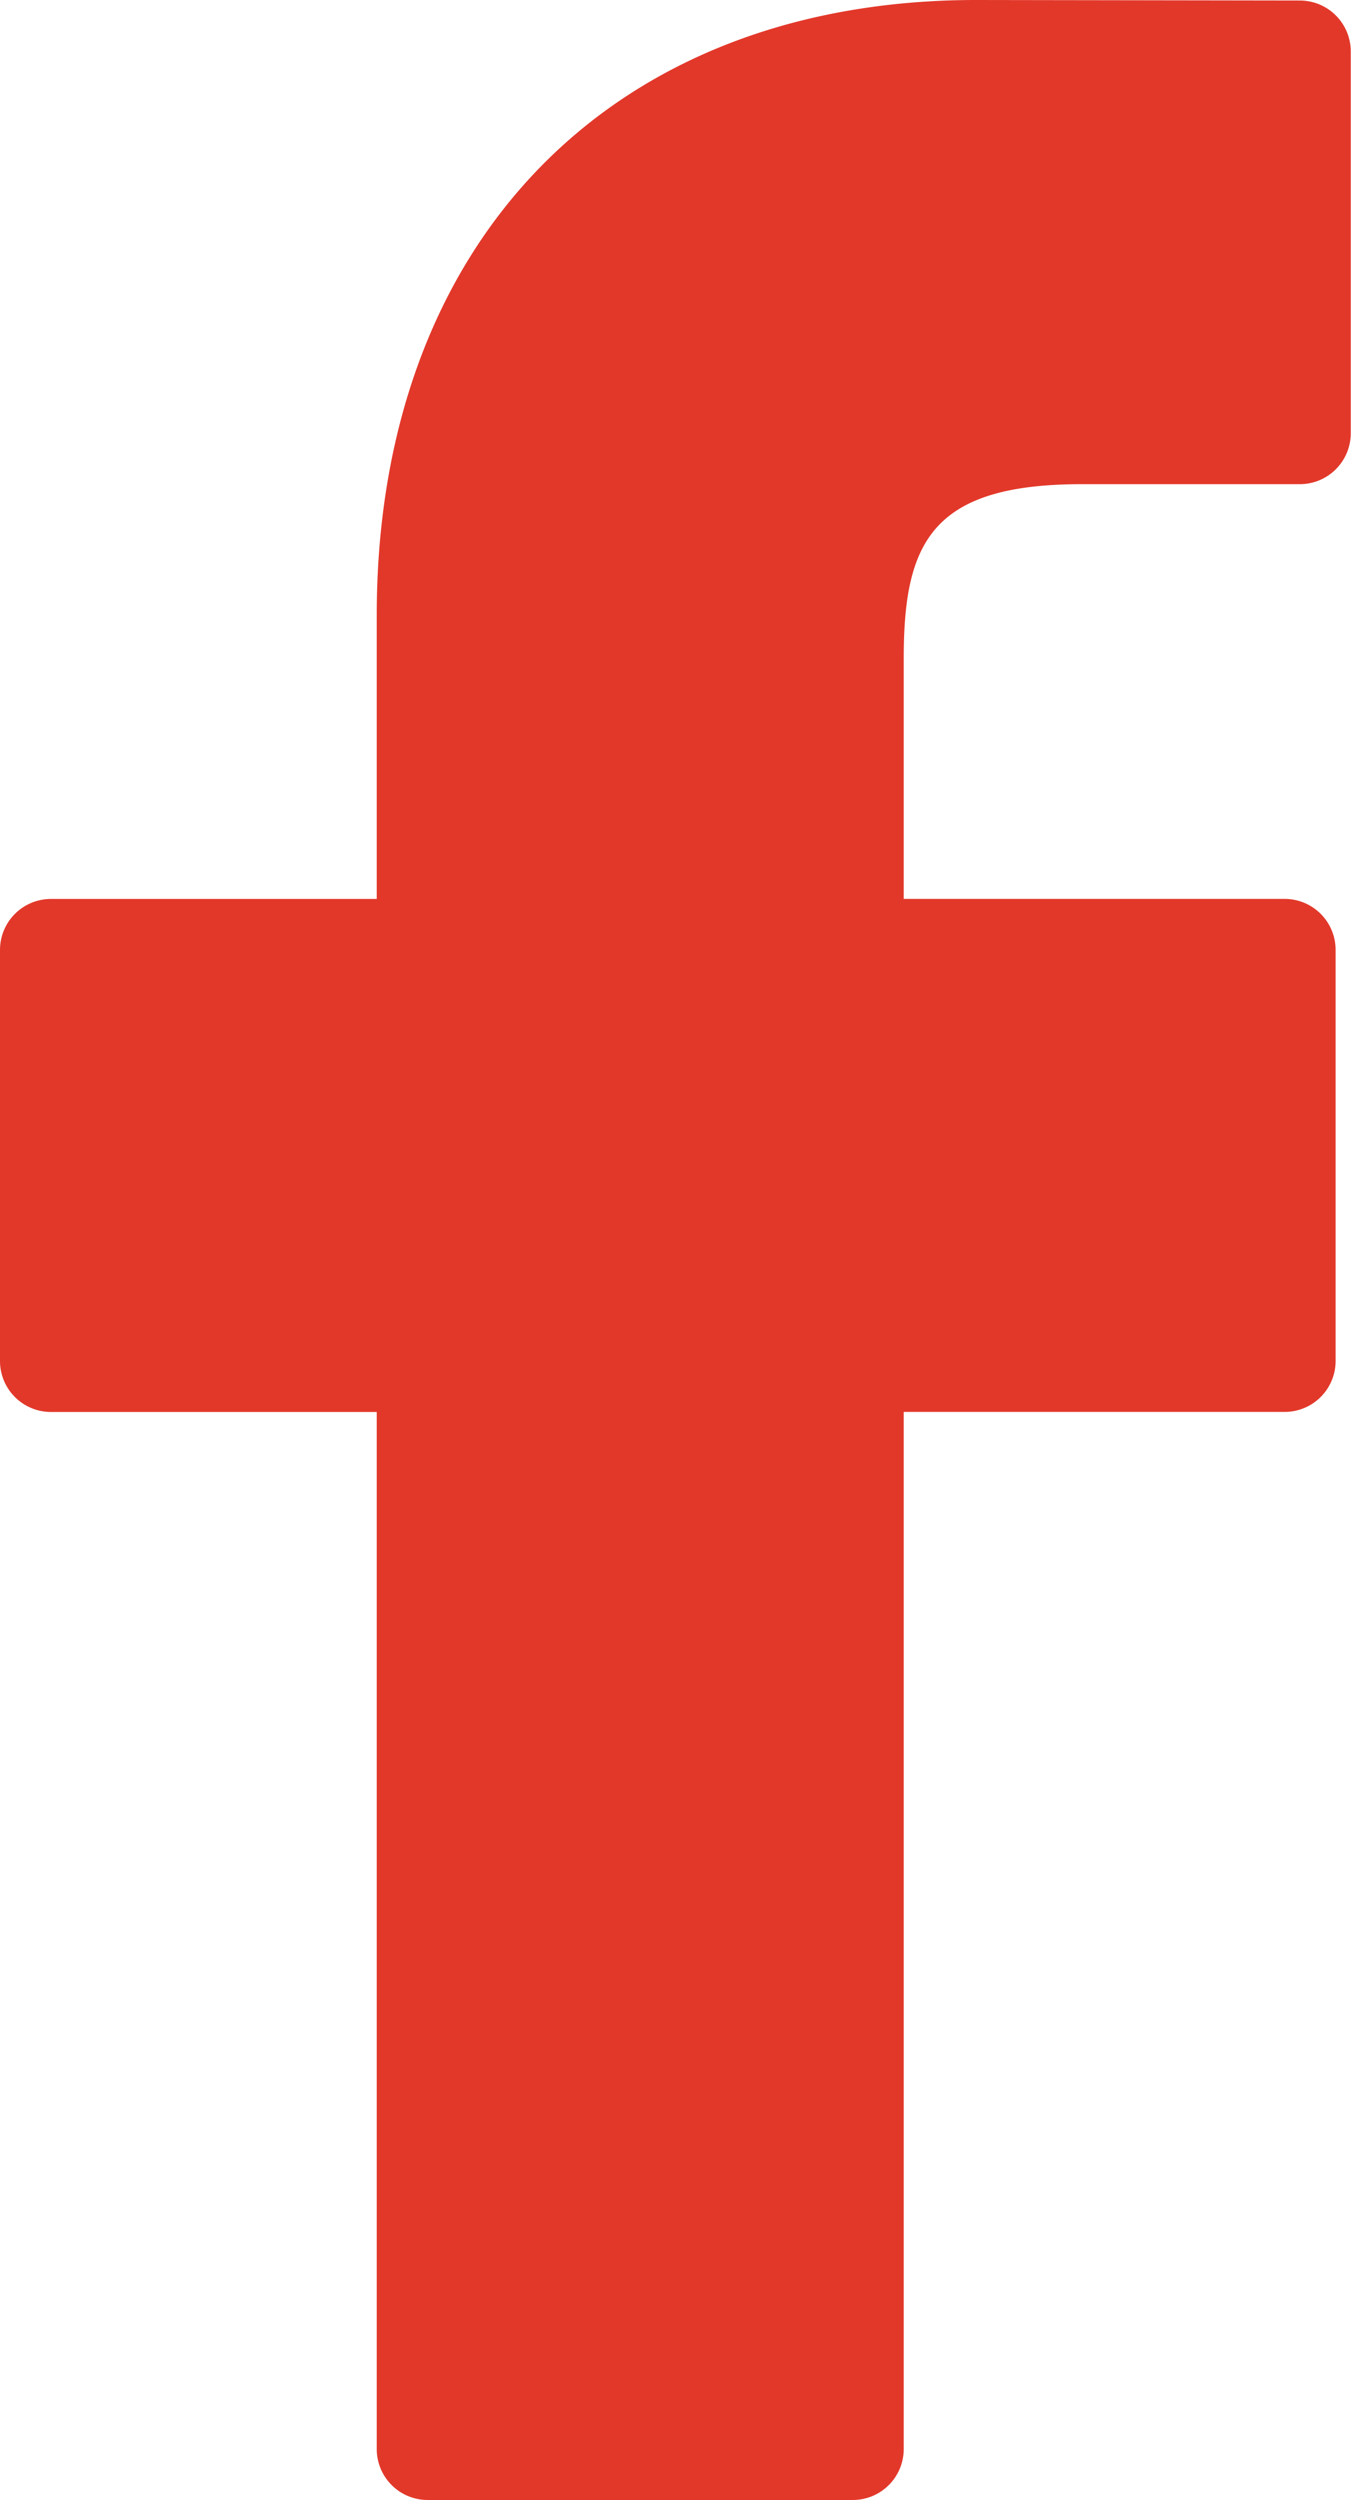
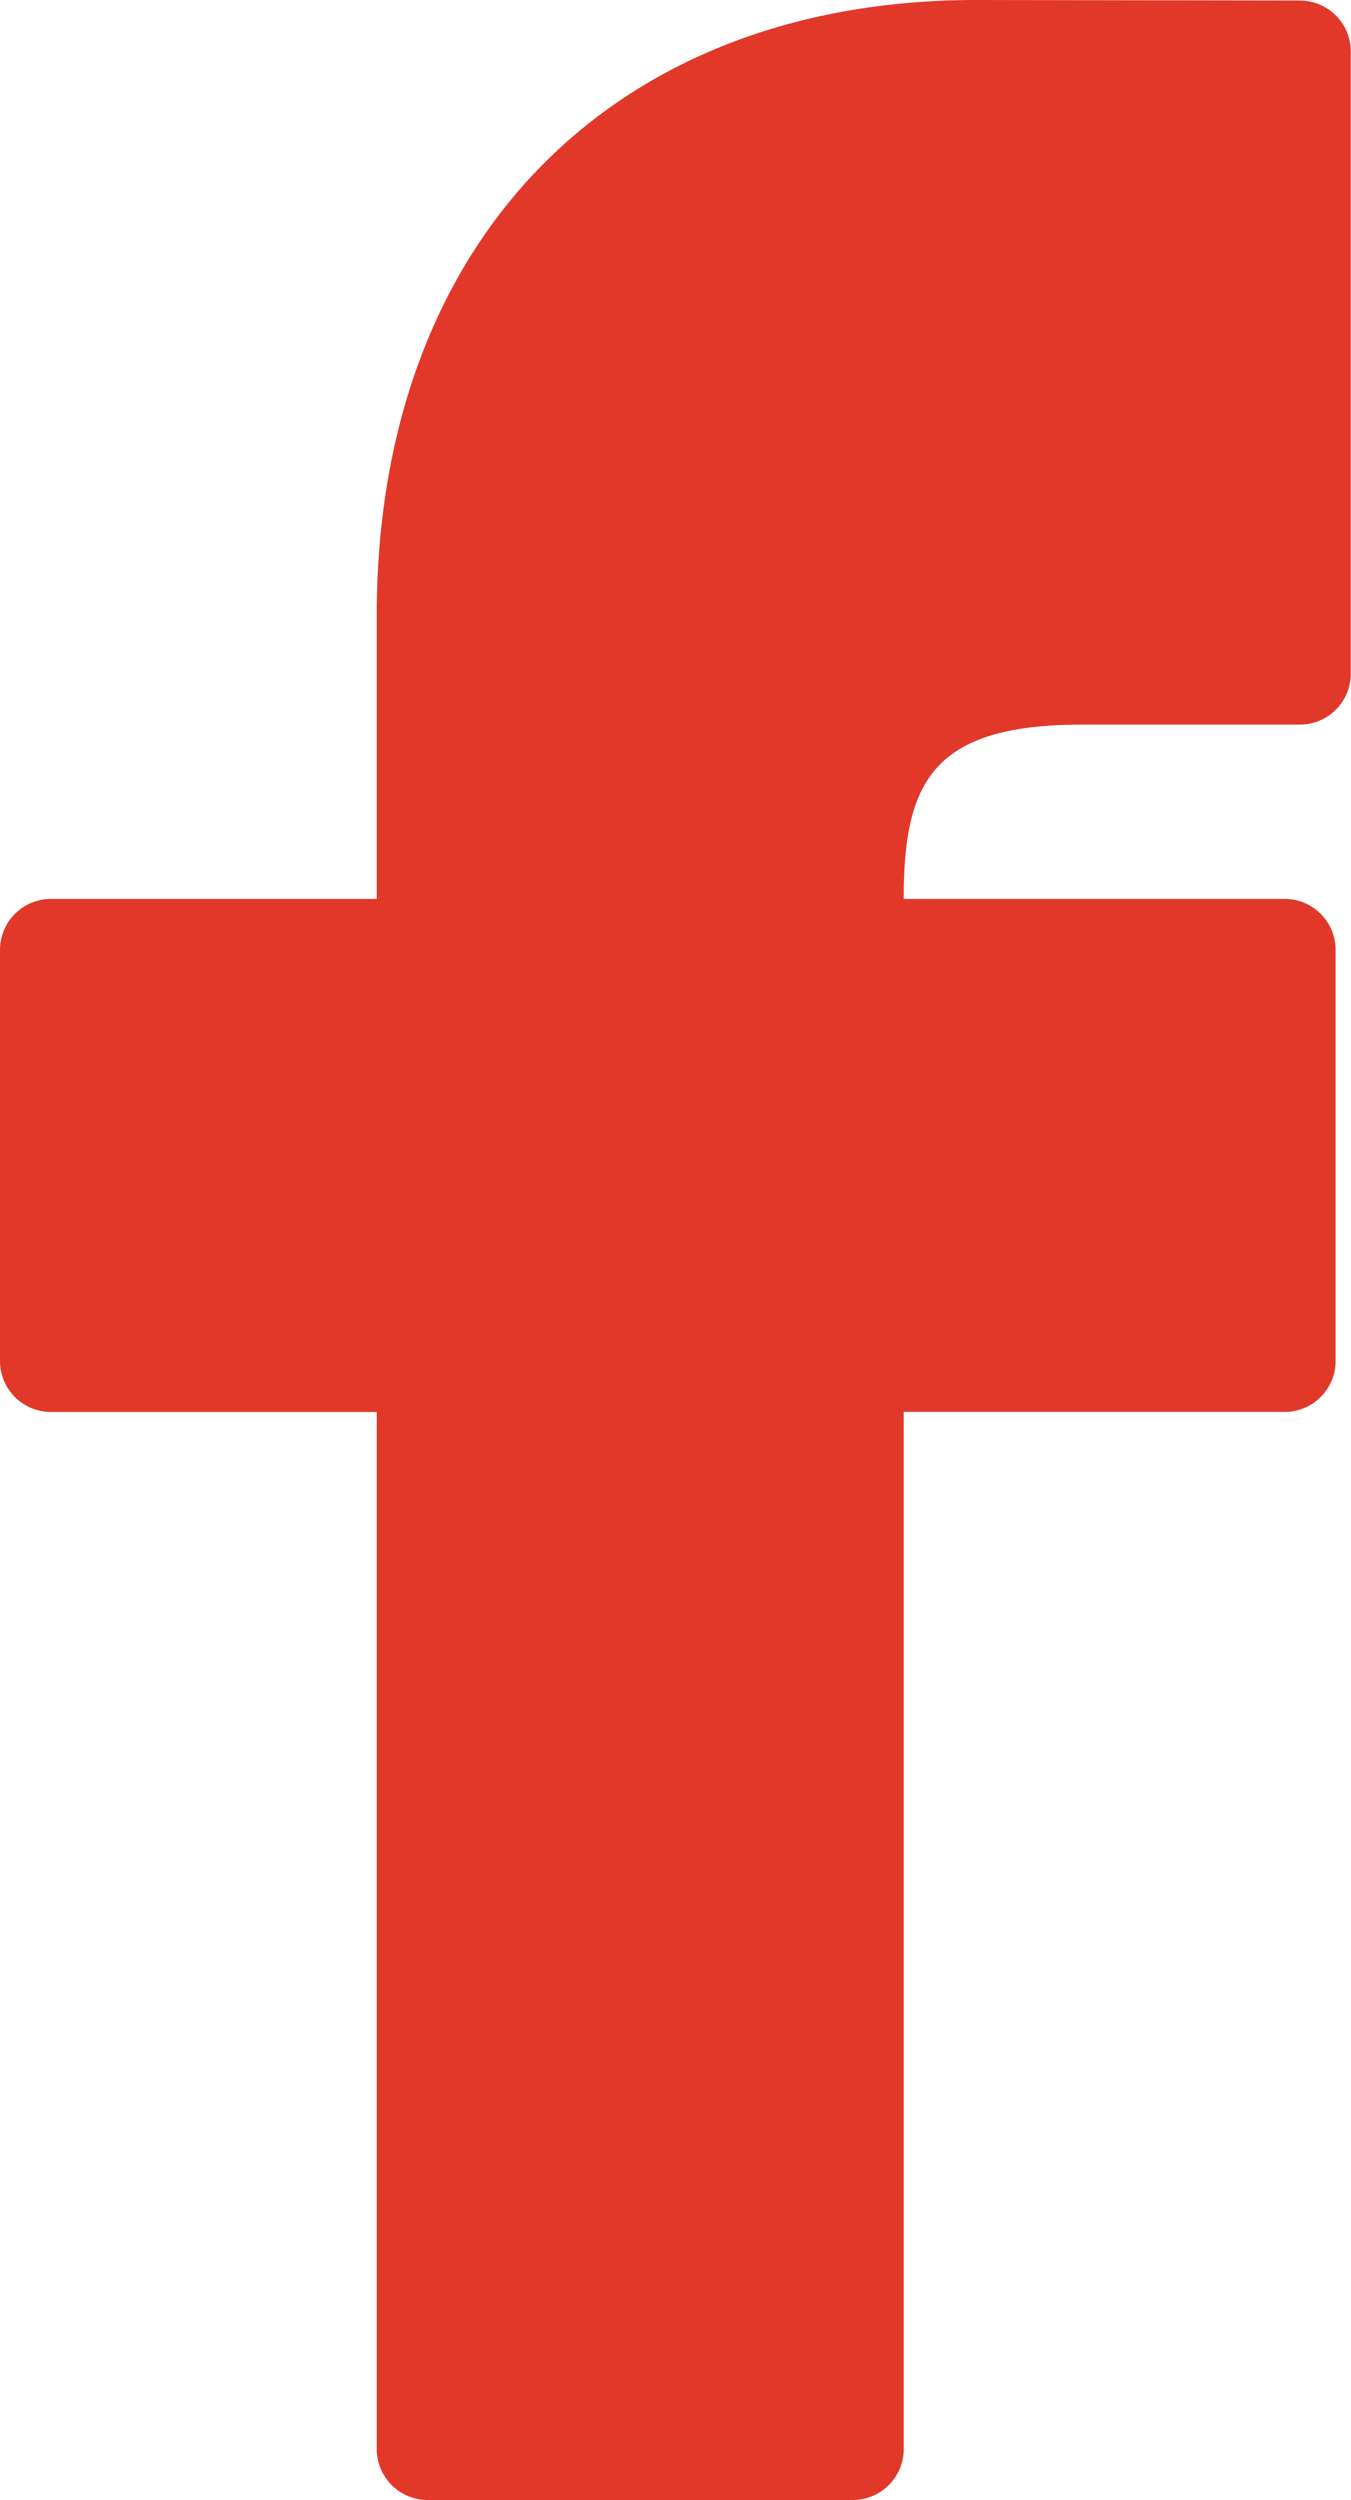
<svg xmlns="http://www.w3.org/2000/svg" width="23.098" height="42.722" viewBox="0 0 23.098 42.722">
  <defs>
    <style>.a{fill:#e2382a;}</style>
  </defs>
  <g transform="translate(-22.077)">
-     <path class="a" d="M44.305.009,38.765,0C32.541,0,28.518,4.127,28.518,10.514v4.848h-5.57a.871.871,0,0,0-.871.872v7.024a.871.871,0,0,0,.871.871h5.57V41.851a.871.871,0,0,0,.871.871h7.268a.871.871,0,0,0,.871-.871V24.128h6.513a.871.871,0,0,0,.871-.871l0-7.024a.872.872,0,0,0-.872-.872H37.528V11.252c0-1.975.471-2.978,3.044-2.978H44.3a.871.871,0,0,0,.871-.871V.88A.871.871,0,0,0,44.305.009Z" />
+     <path class="a" d="M44.305.009,38.765,0C32.541,0,28.518,4.127,28.518,10.514v4.848h-5.57a.871.871,0,0,0-.871.872v7.024a.871.871,0,0,0,.871.871h5.57V41.851a.871.871,0,0,0,.871.871h7.268a.871.871,0,0,0,.871-.871V24.128h6.513a.871.871,0,0,0,.871-.871l0-7.024a.872.872,0,0,0-.872-.872H37.528c0-1.975.471-2.978,3.044-2.978H44.3a.871.871,0,0,0,.871-.871V.88A.871.871,0,0,0,44.305.009Z" />
  </g>
</svg>